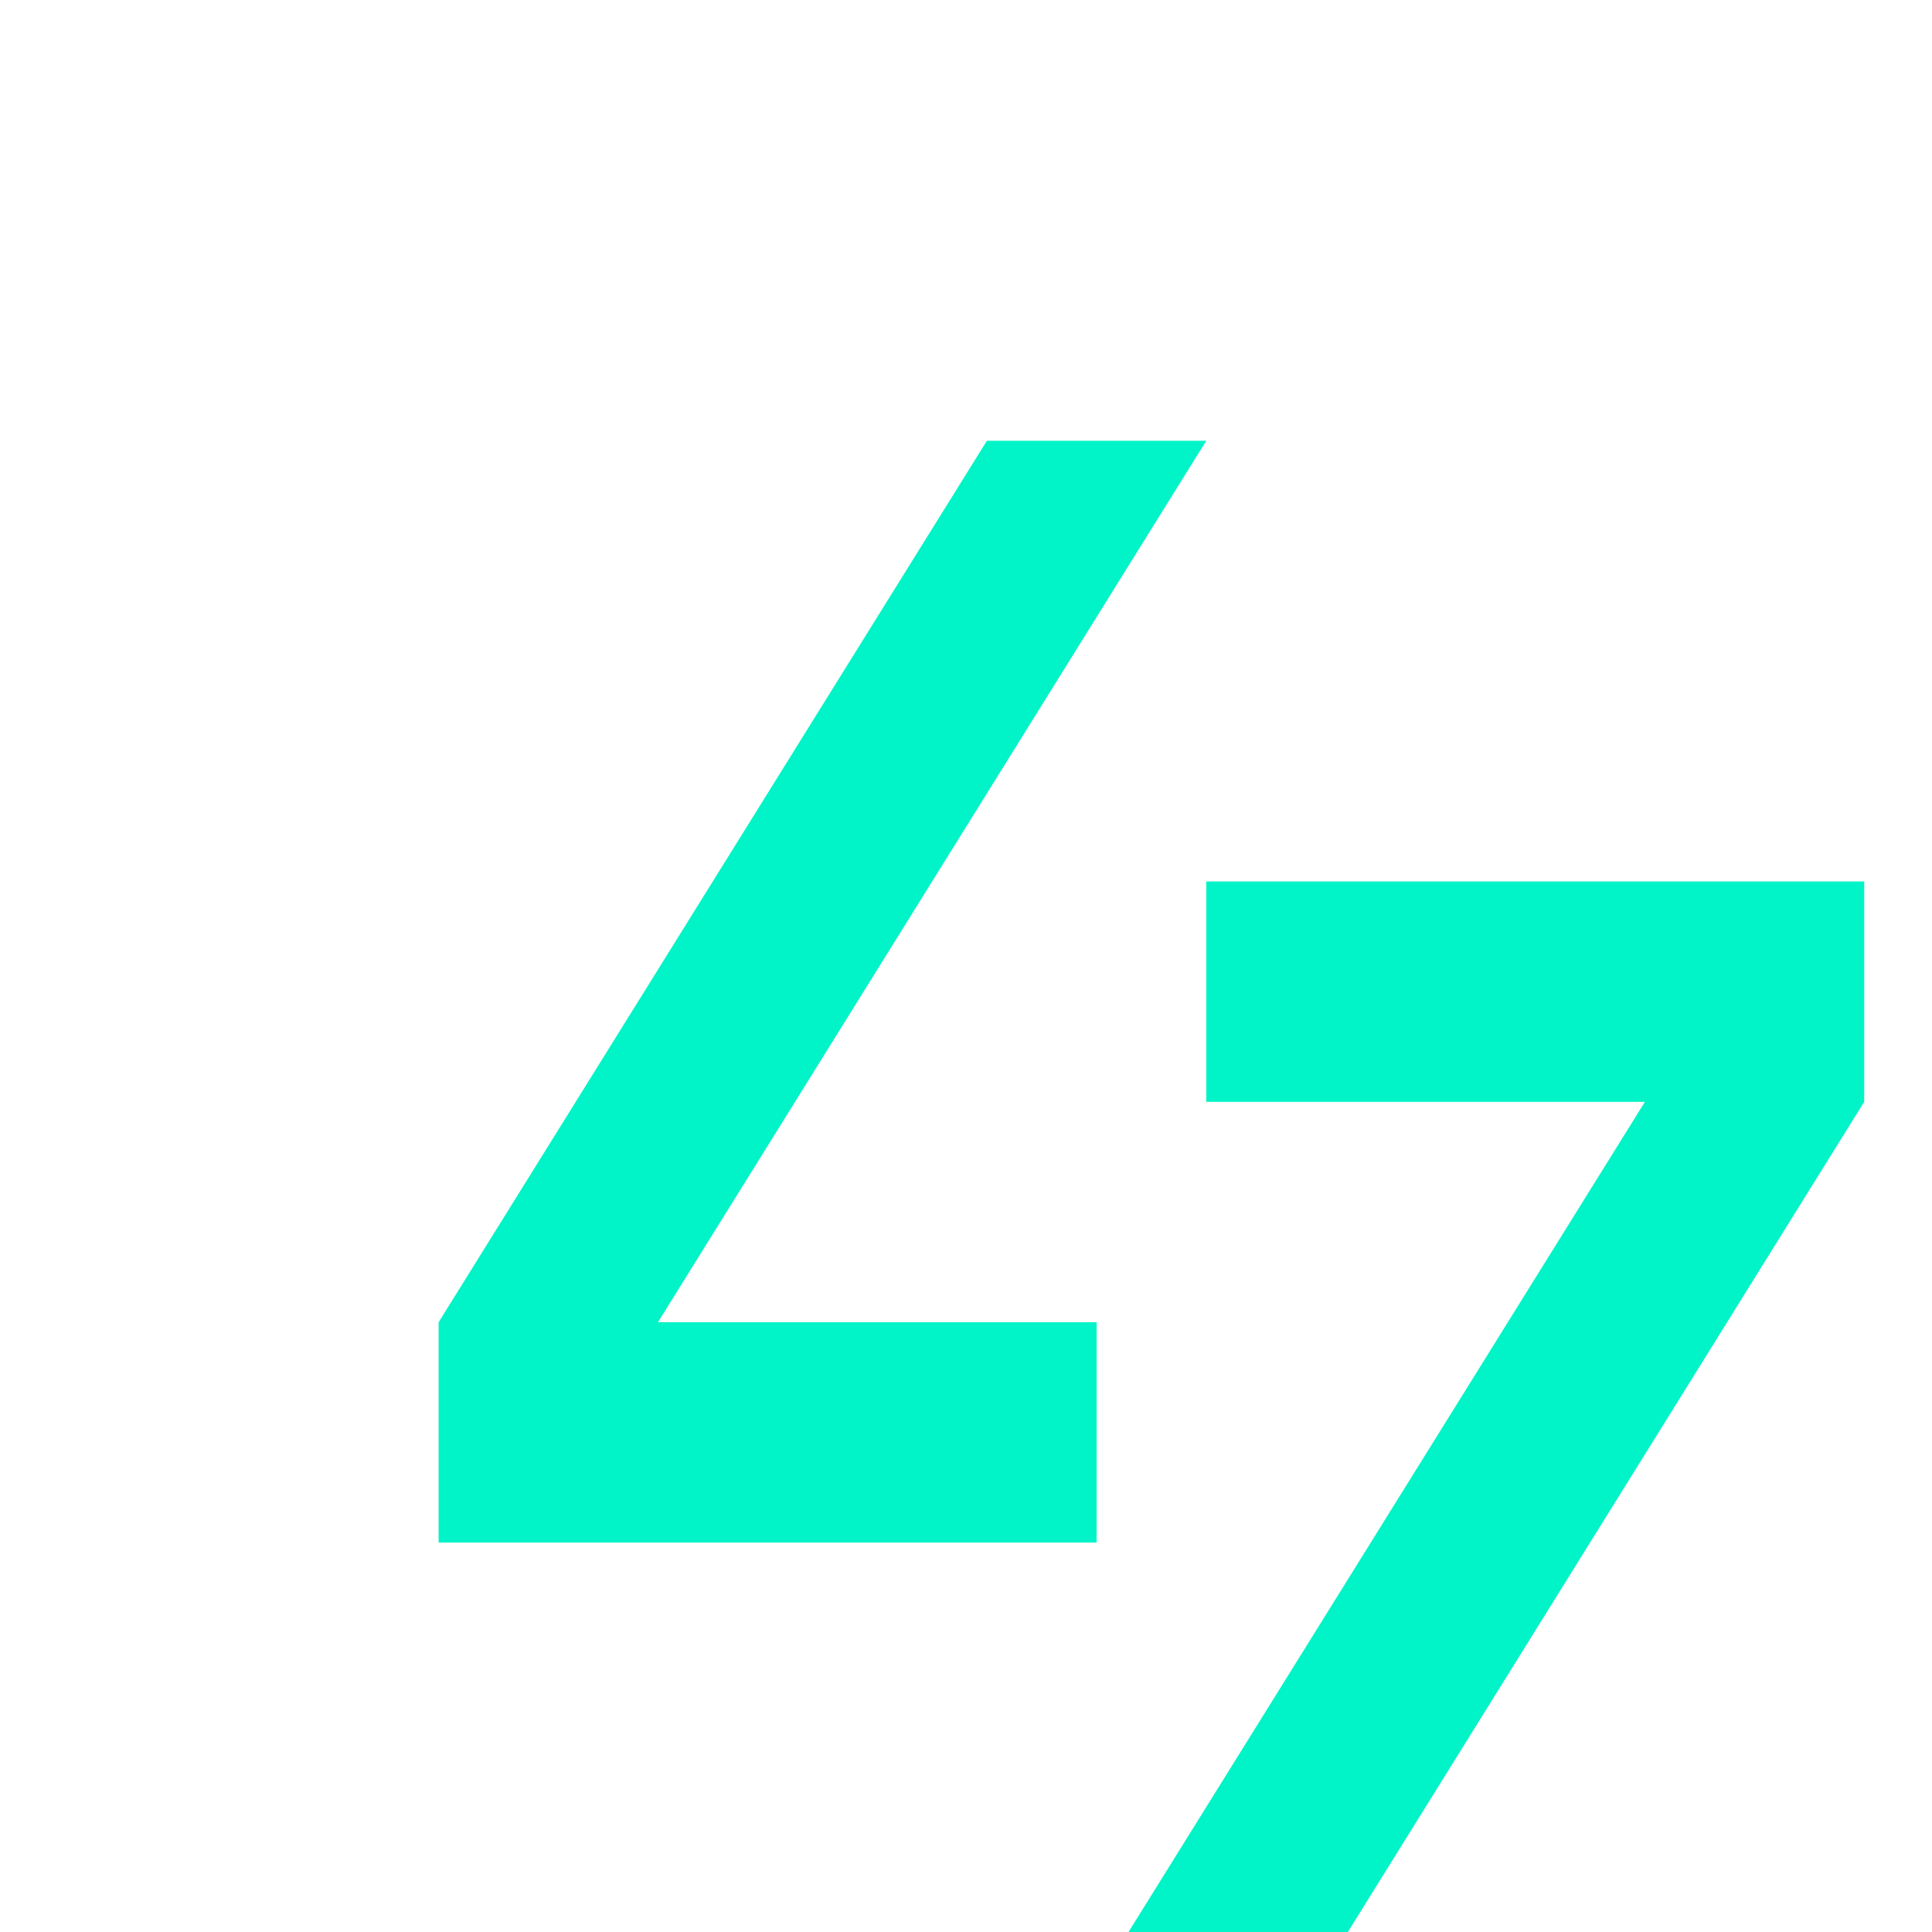
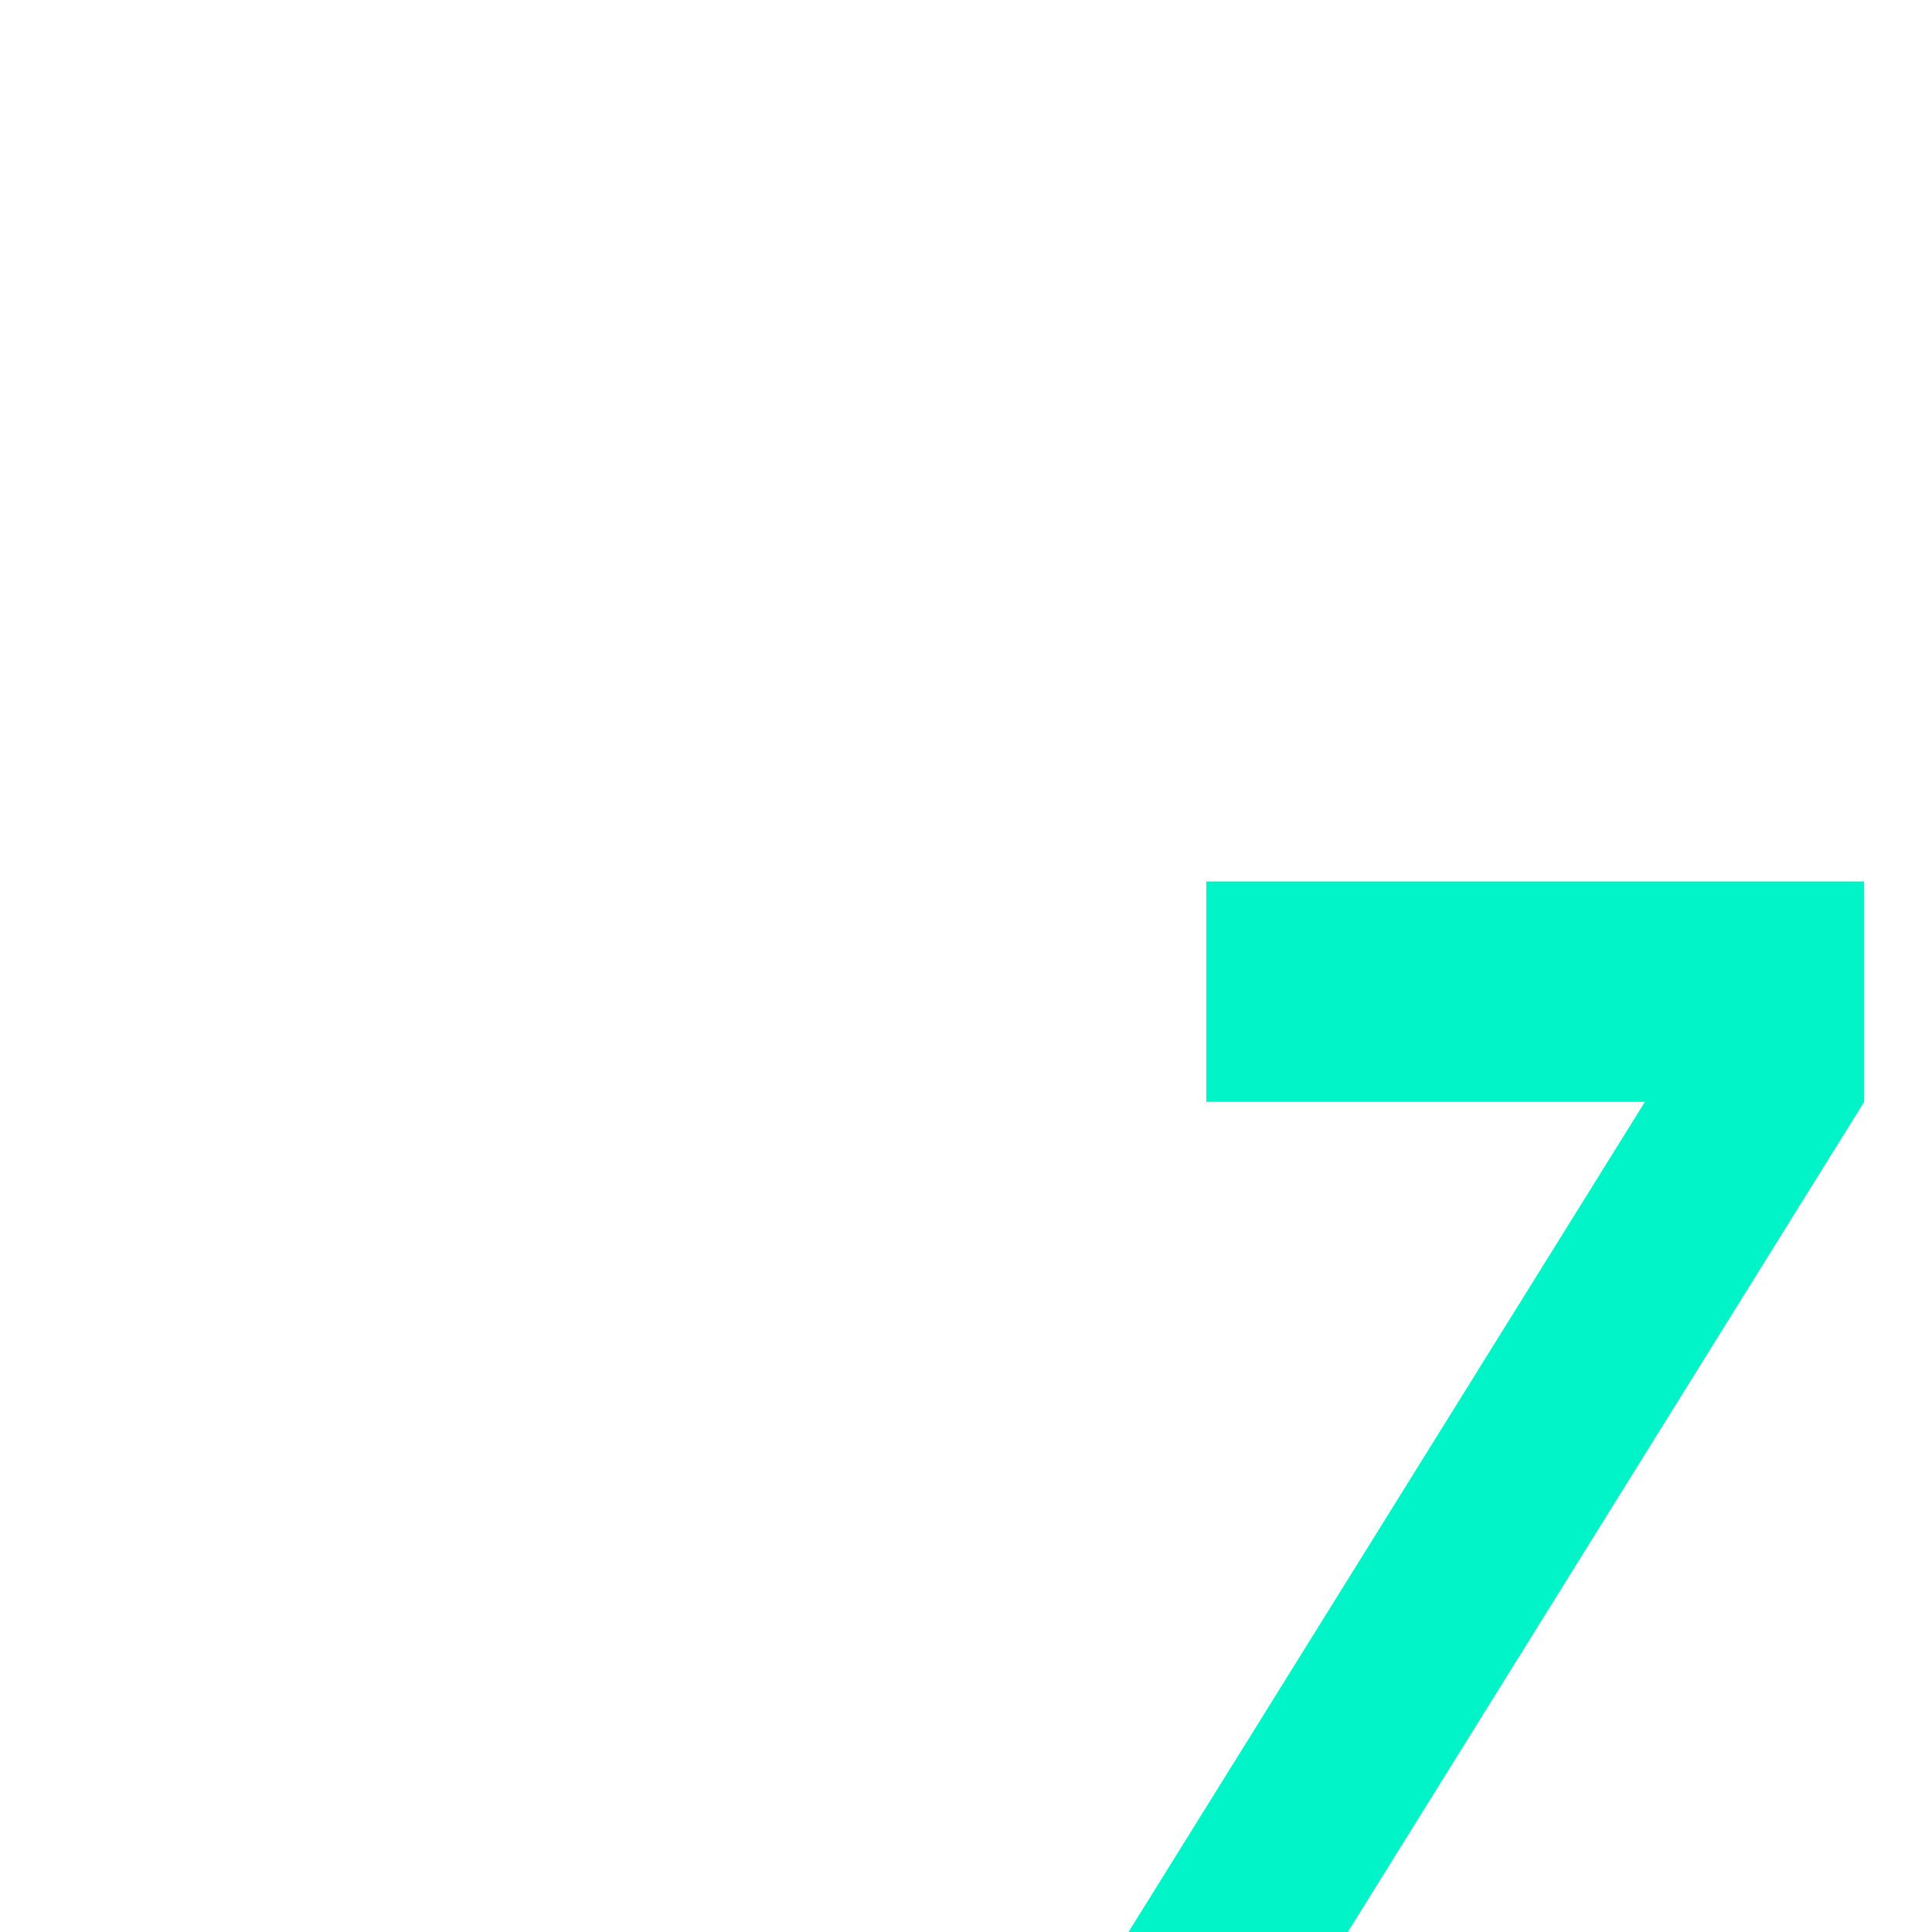
<svg xmlns="http://www.w3.org/2000/svg" width="85" height="85" viewBox="0 0 32 32" fill="none">
-   <path d="M18.163 25.55V21.9L10.898 21.9L19.98 7.3H16.346L7.265 21.9V25.55L18.163 25.55Z" fill="#01F4C7" />
  <path d="M19.98 14.6V18.25L27.245 18.25L18.163 32.85H21.796L30.877 18.25V14.6L19.98 14.6Z" fill="#01F4C7" />
</svg>